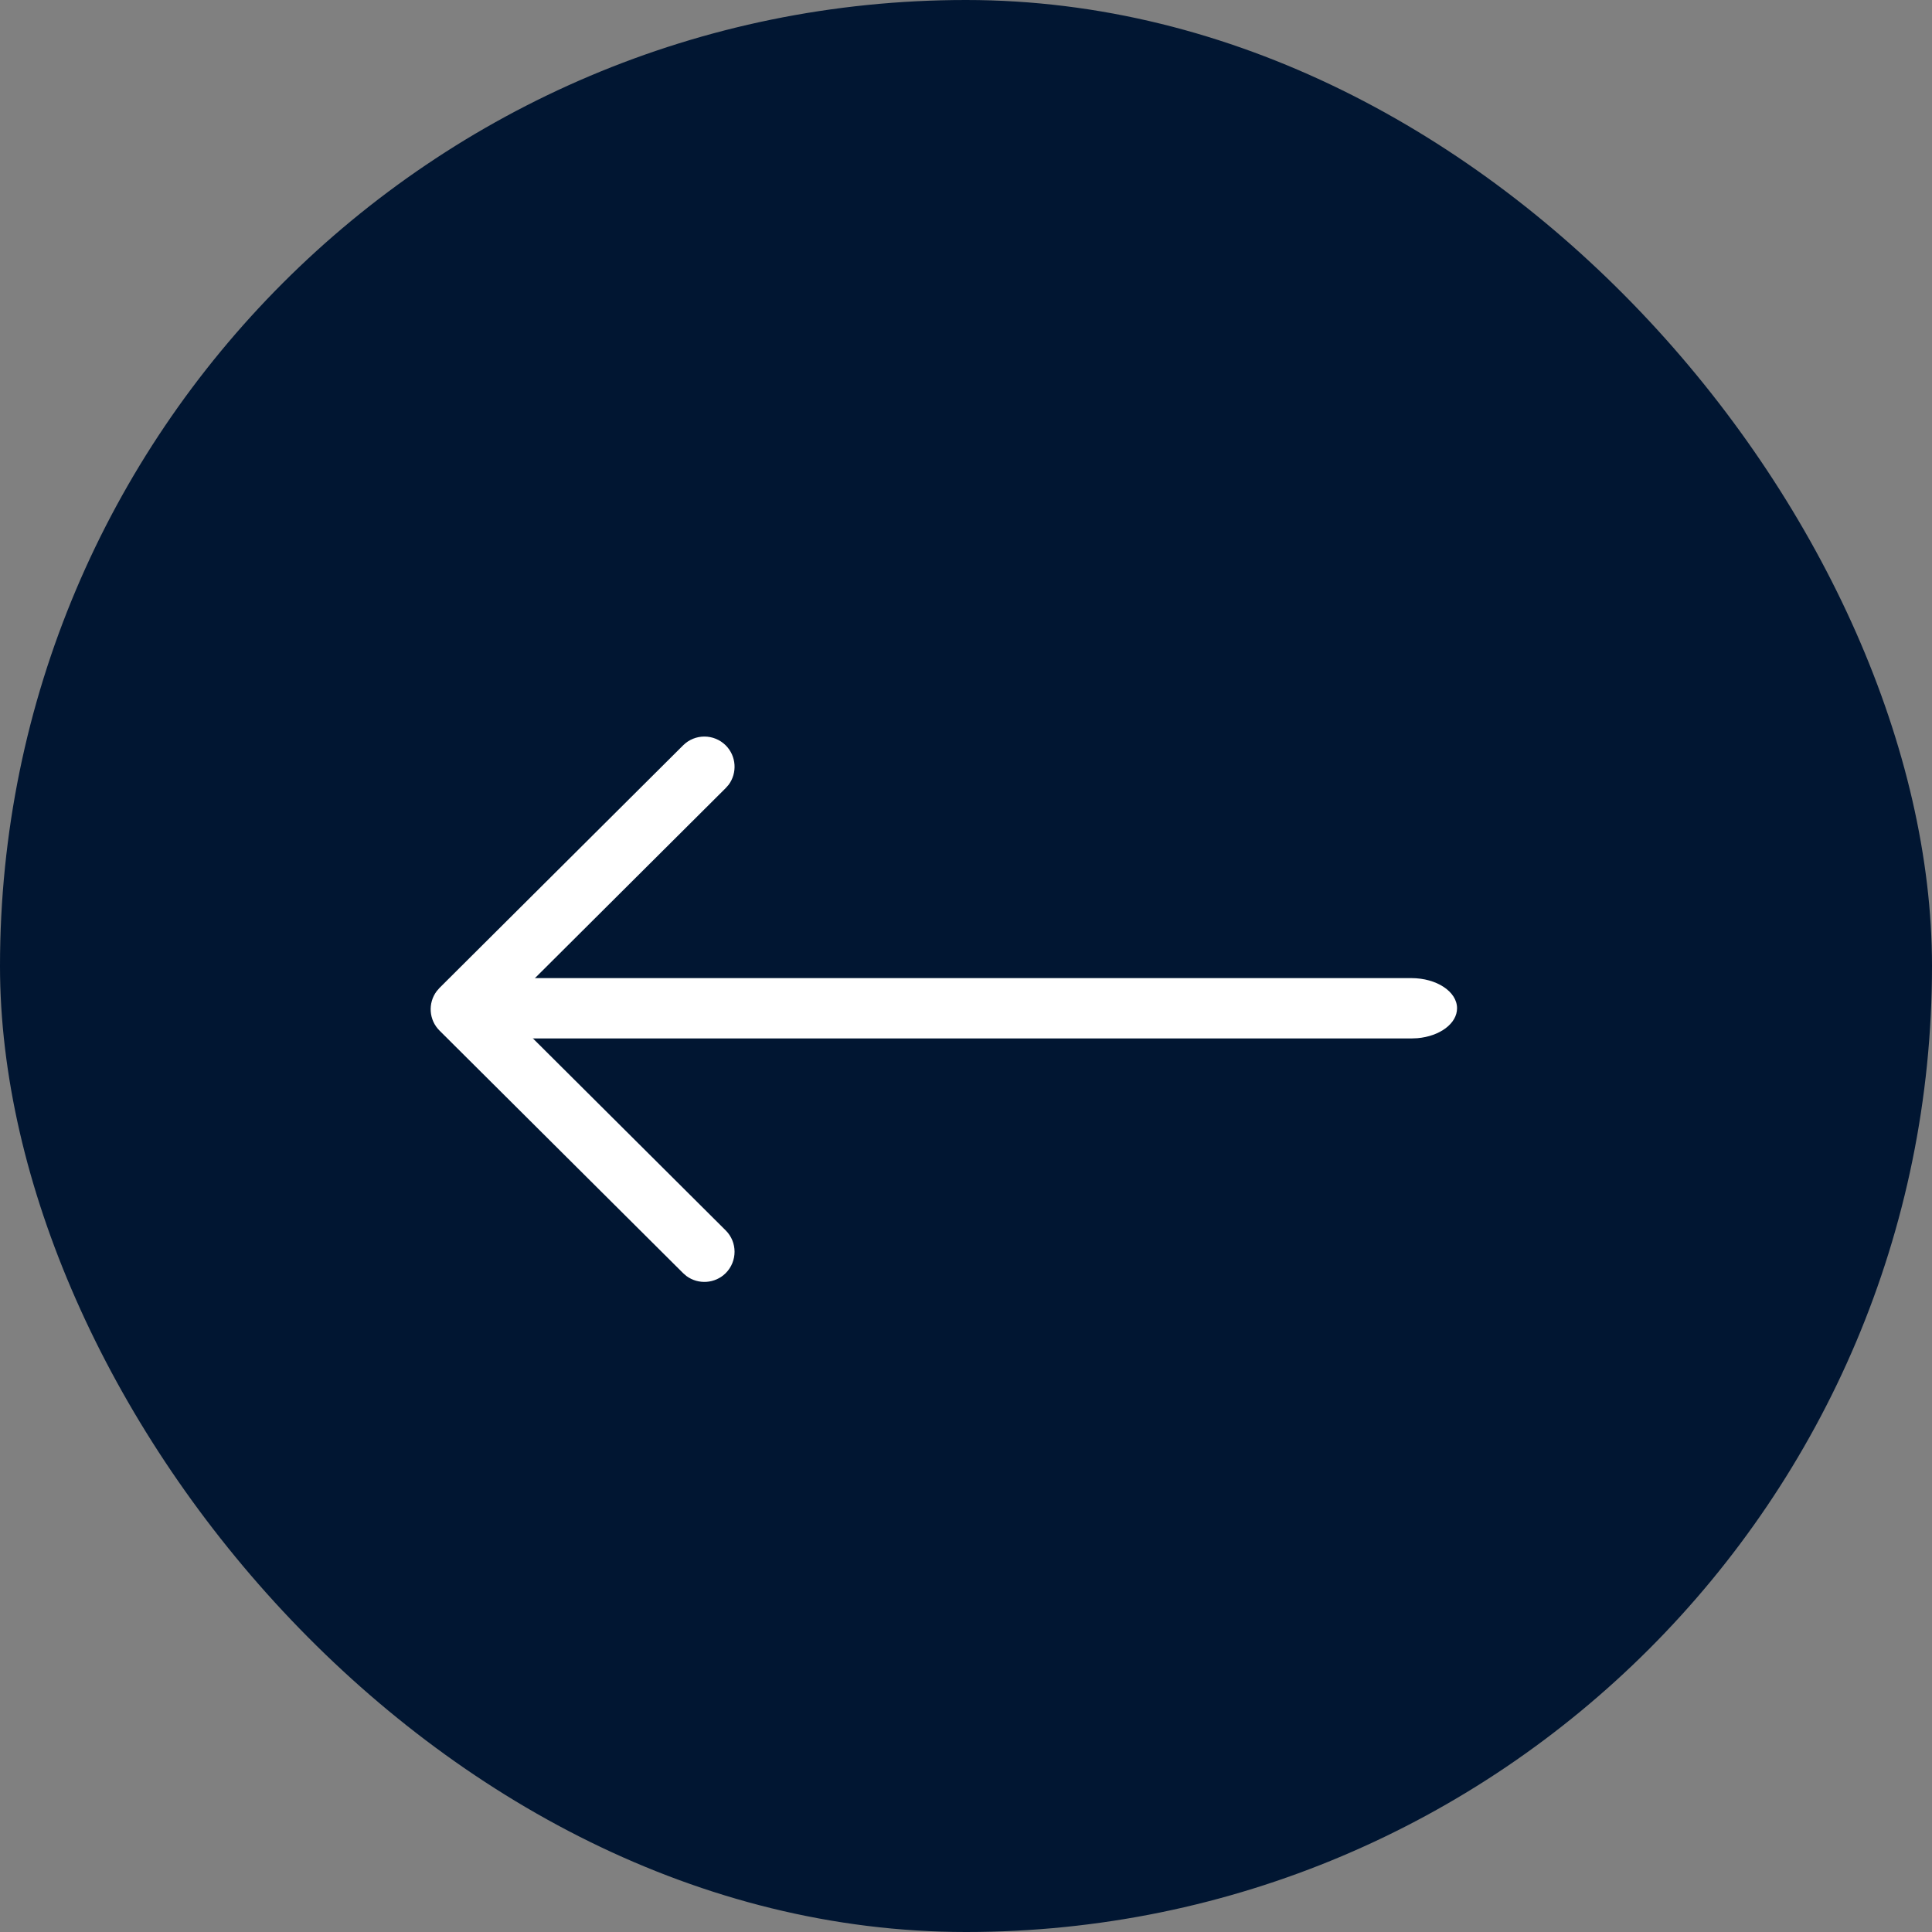
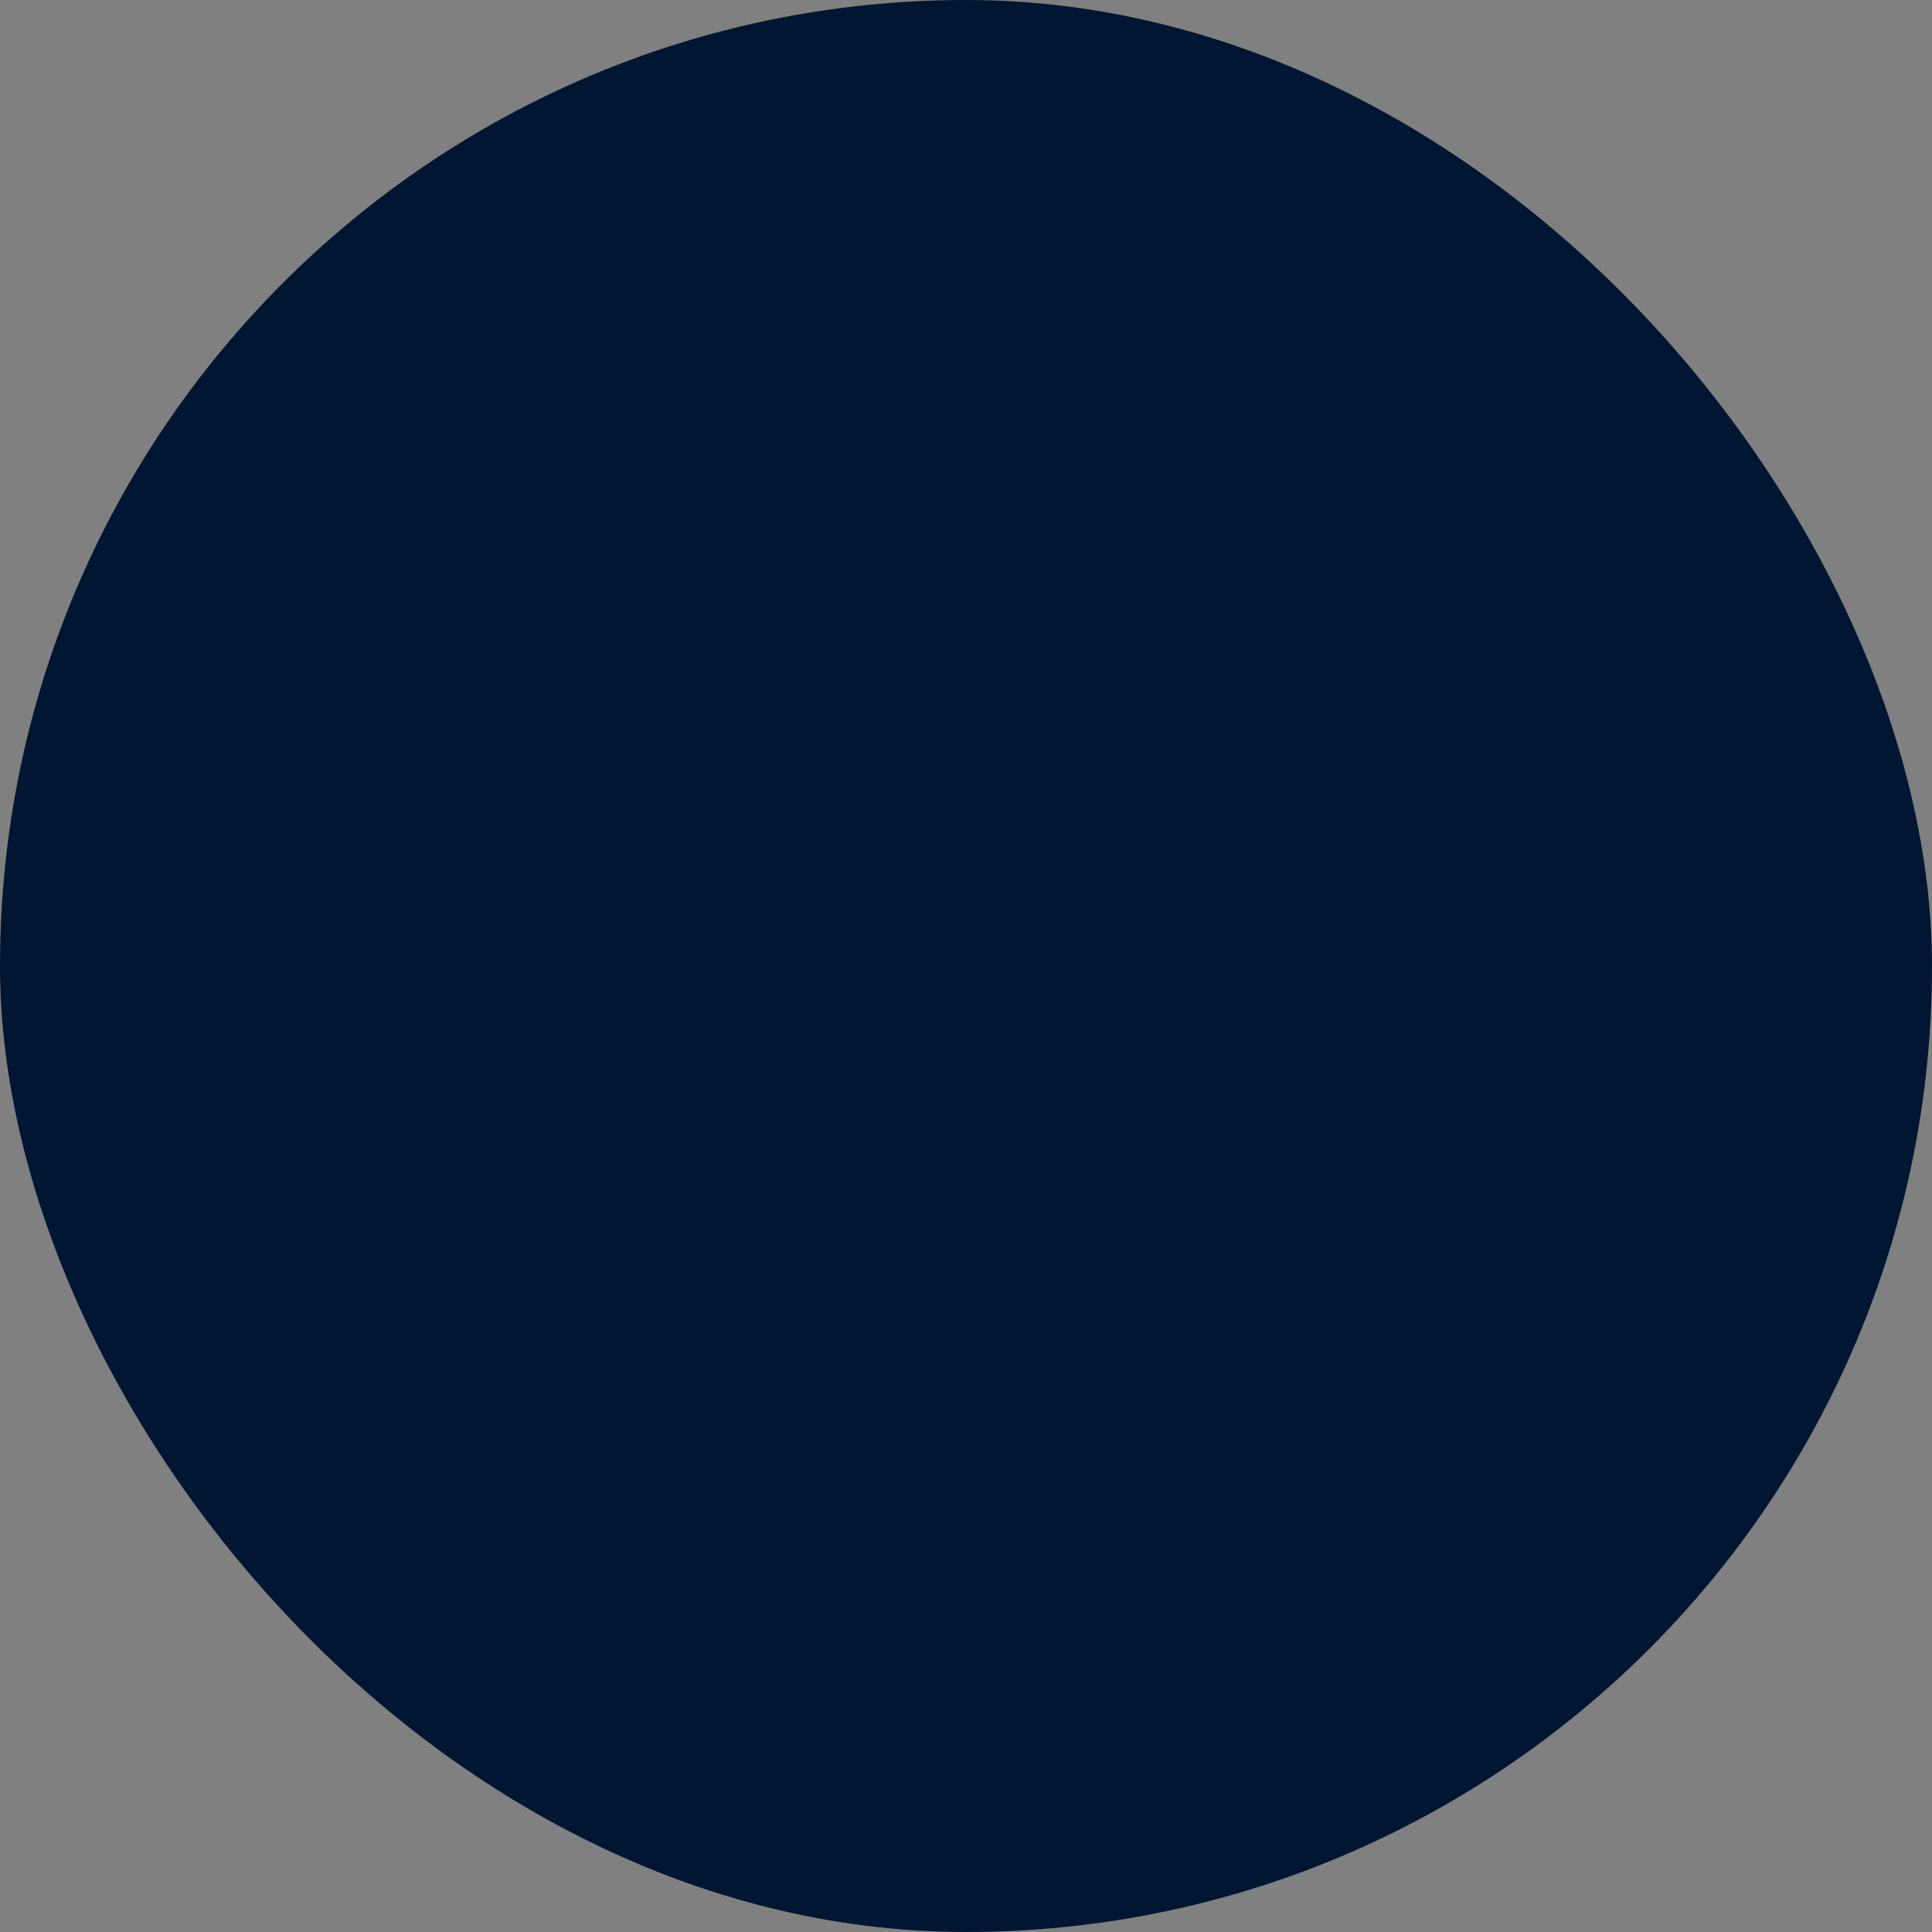
<svg xmlns="http://www.w3.org/2000/svg" width="30" height="30" viewBox="0 0 30 30" fill="none">
  <rect x="0" y="0" width="30" height="30" fill="#808080" stroke="none" />
  <rect x="30" y="30" width="30" height="30" rx="15" transform="rotate(180 30 30)" fill="#011632" />
-   <path d="M22.625 15.656C22.625 15.894 22.358 16.09 22.011 16.121L21.915 16.125H7.71C7.318 16.125 7 15.915 7 15.656C7 15.419 7.267 15.223 7.614 15.192L7.71 15.188L21.915 15.188C22.307 15.188 22.625 15.397 22.625 15.656Z" fill="white" />
-   <path d="M11.268 19.105C11.452 19.287 11.452 19.584 11.27 19.768C11.104 19.934 10.843 19.95 10.659 19.814L10.607 19.769L6.826 16.004C6.658 15.838 6.643 15.576 6.78 15.392L6.825 15.34L10.607 11.574C10.79 11.391 11.087 11.392 11.27 11.575C11.436 11.742 11.45 12.003 11.314 12.186L11.268 12.238L7.821 15.672L11.268 19.105Z" fill="white" />
</svg>